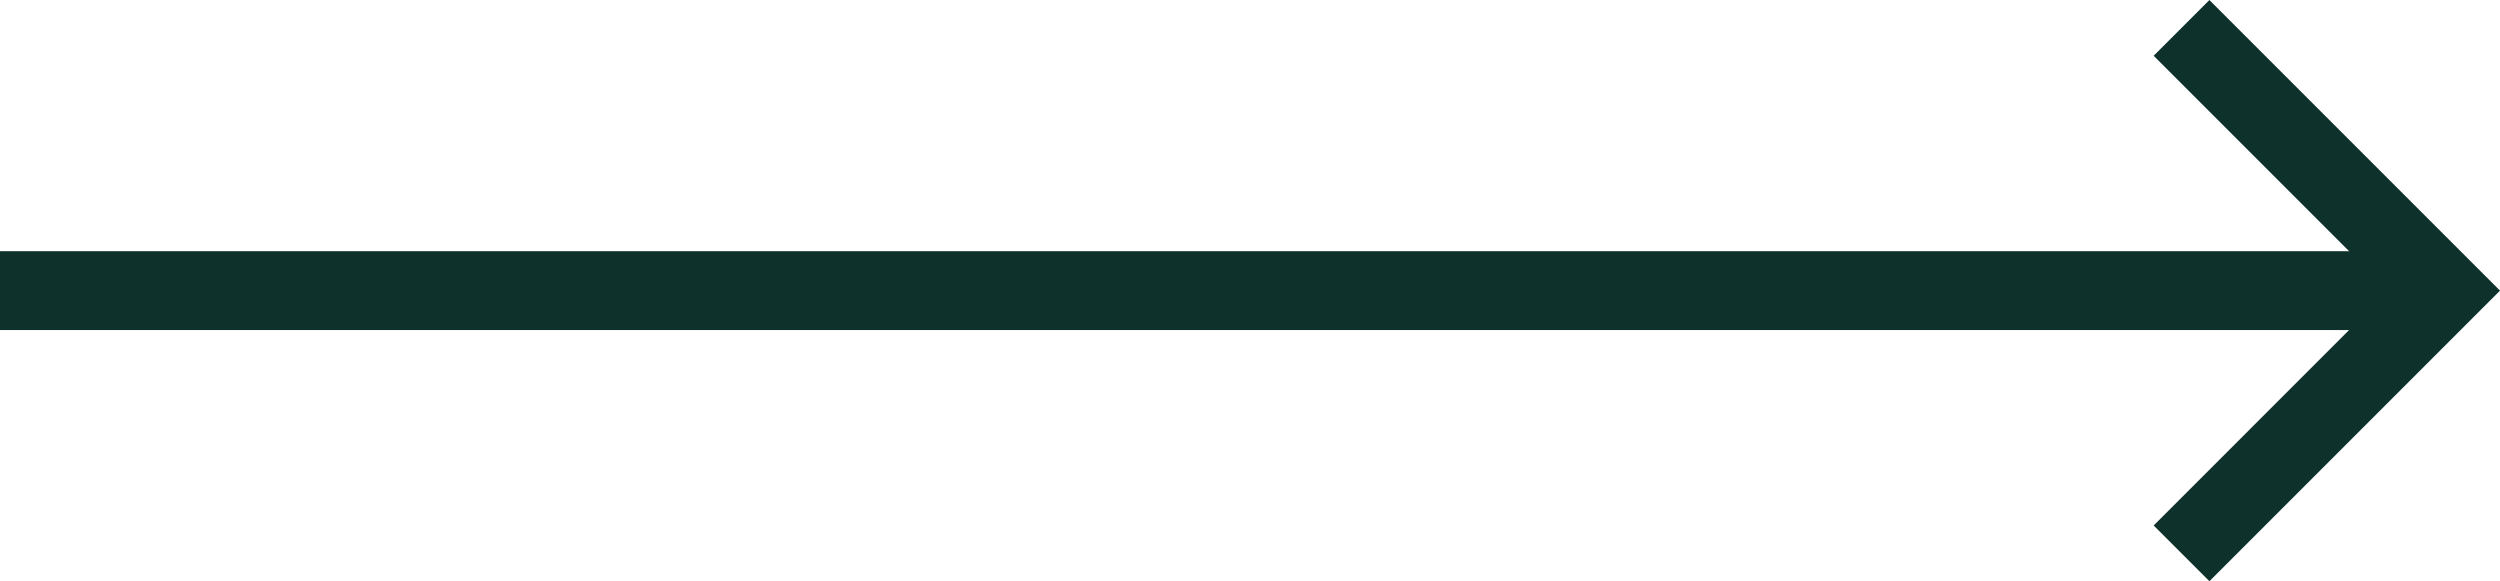
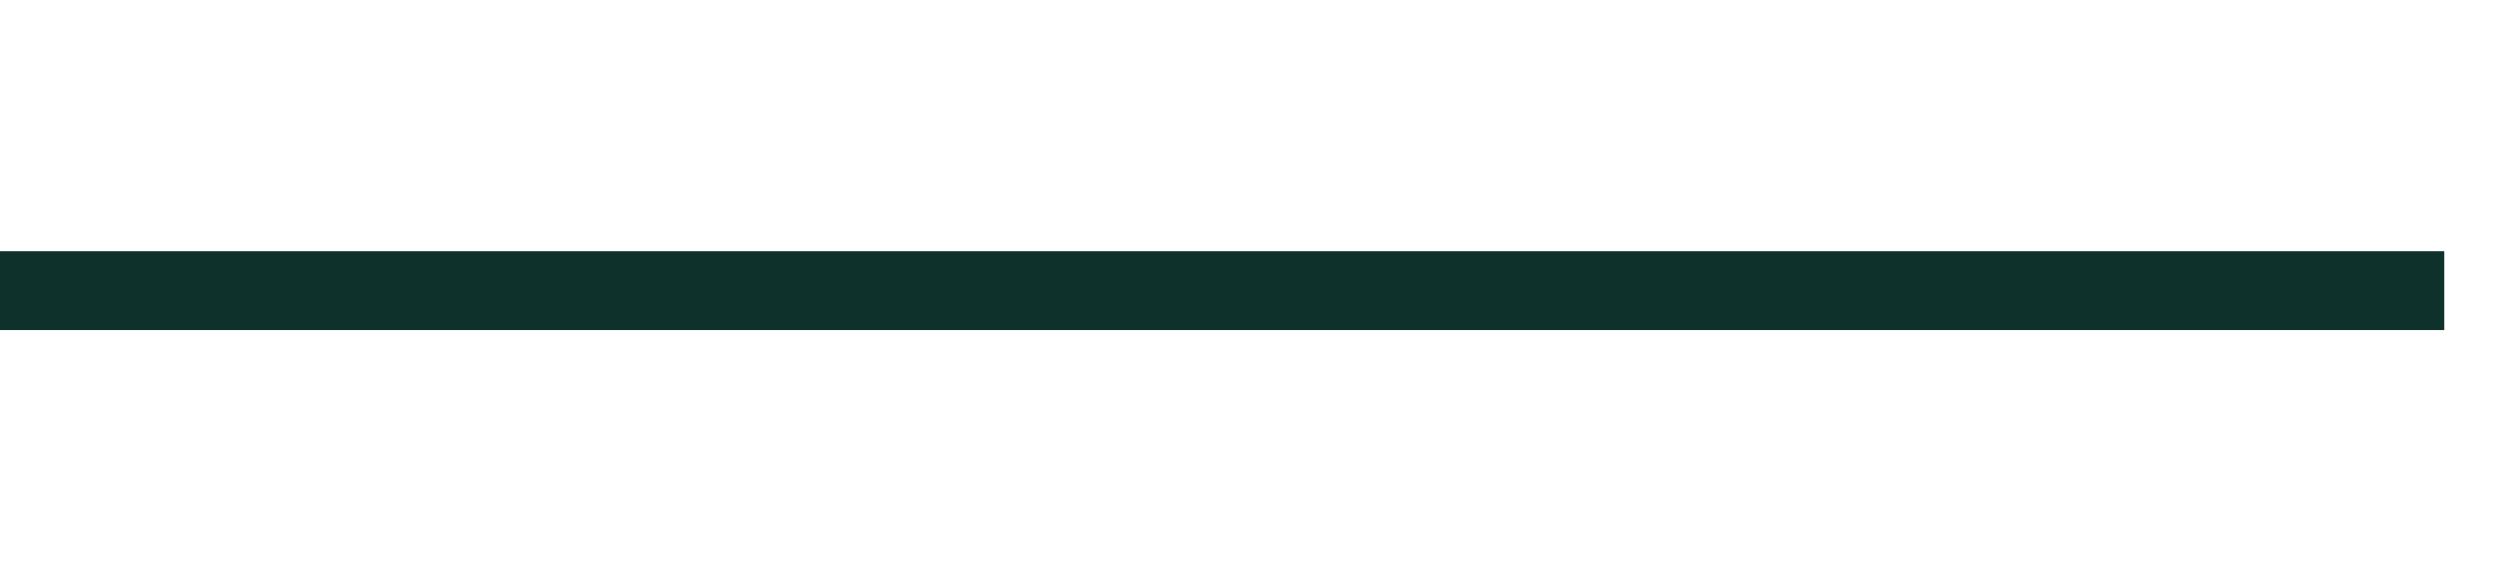
<svg xmlns="http://www.w3.org/2000/svg" width="31.707" height="7.371" viewBox="0 0 31.707 7.371">
  <g data-name="Grupo 9402">
    <path data-name="Línea 1330" transform="translate(0 3.686)" style="fill:none;stroke:#0f312b" d="M0 0h31" />
    <g data-name="Icon feather-arrow-down">
-       <path data-name="Trazado 7122" d="M6.664 0 3.332 3.332 0 0" style="fill:none;stroke:#0f312b" transform="rotate(-90 17.343 -10.325)" />
-     </g>
+       </g>
  </g>
</svg>